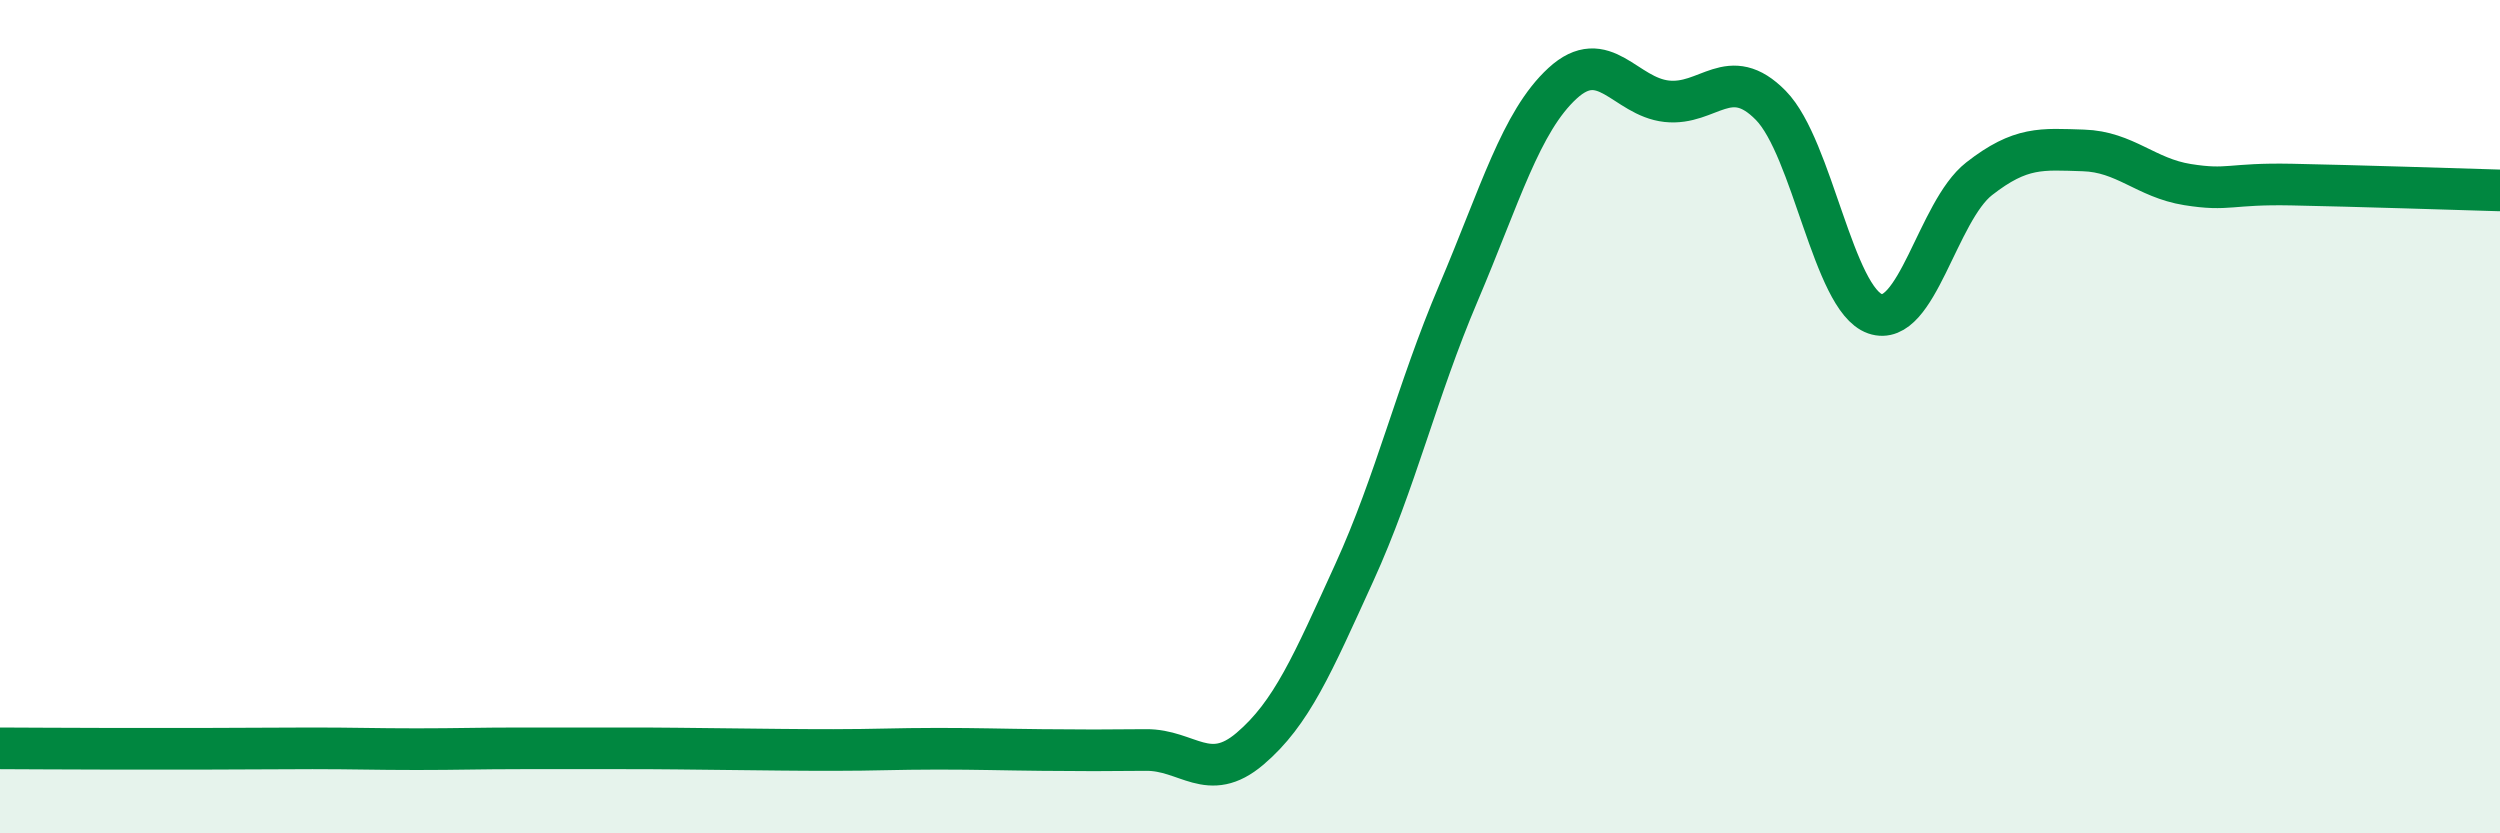
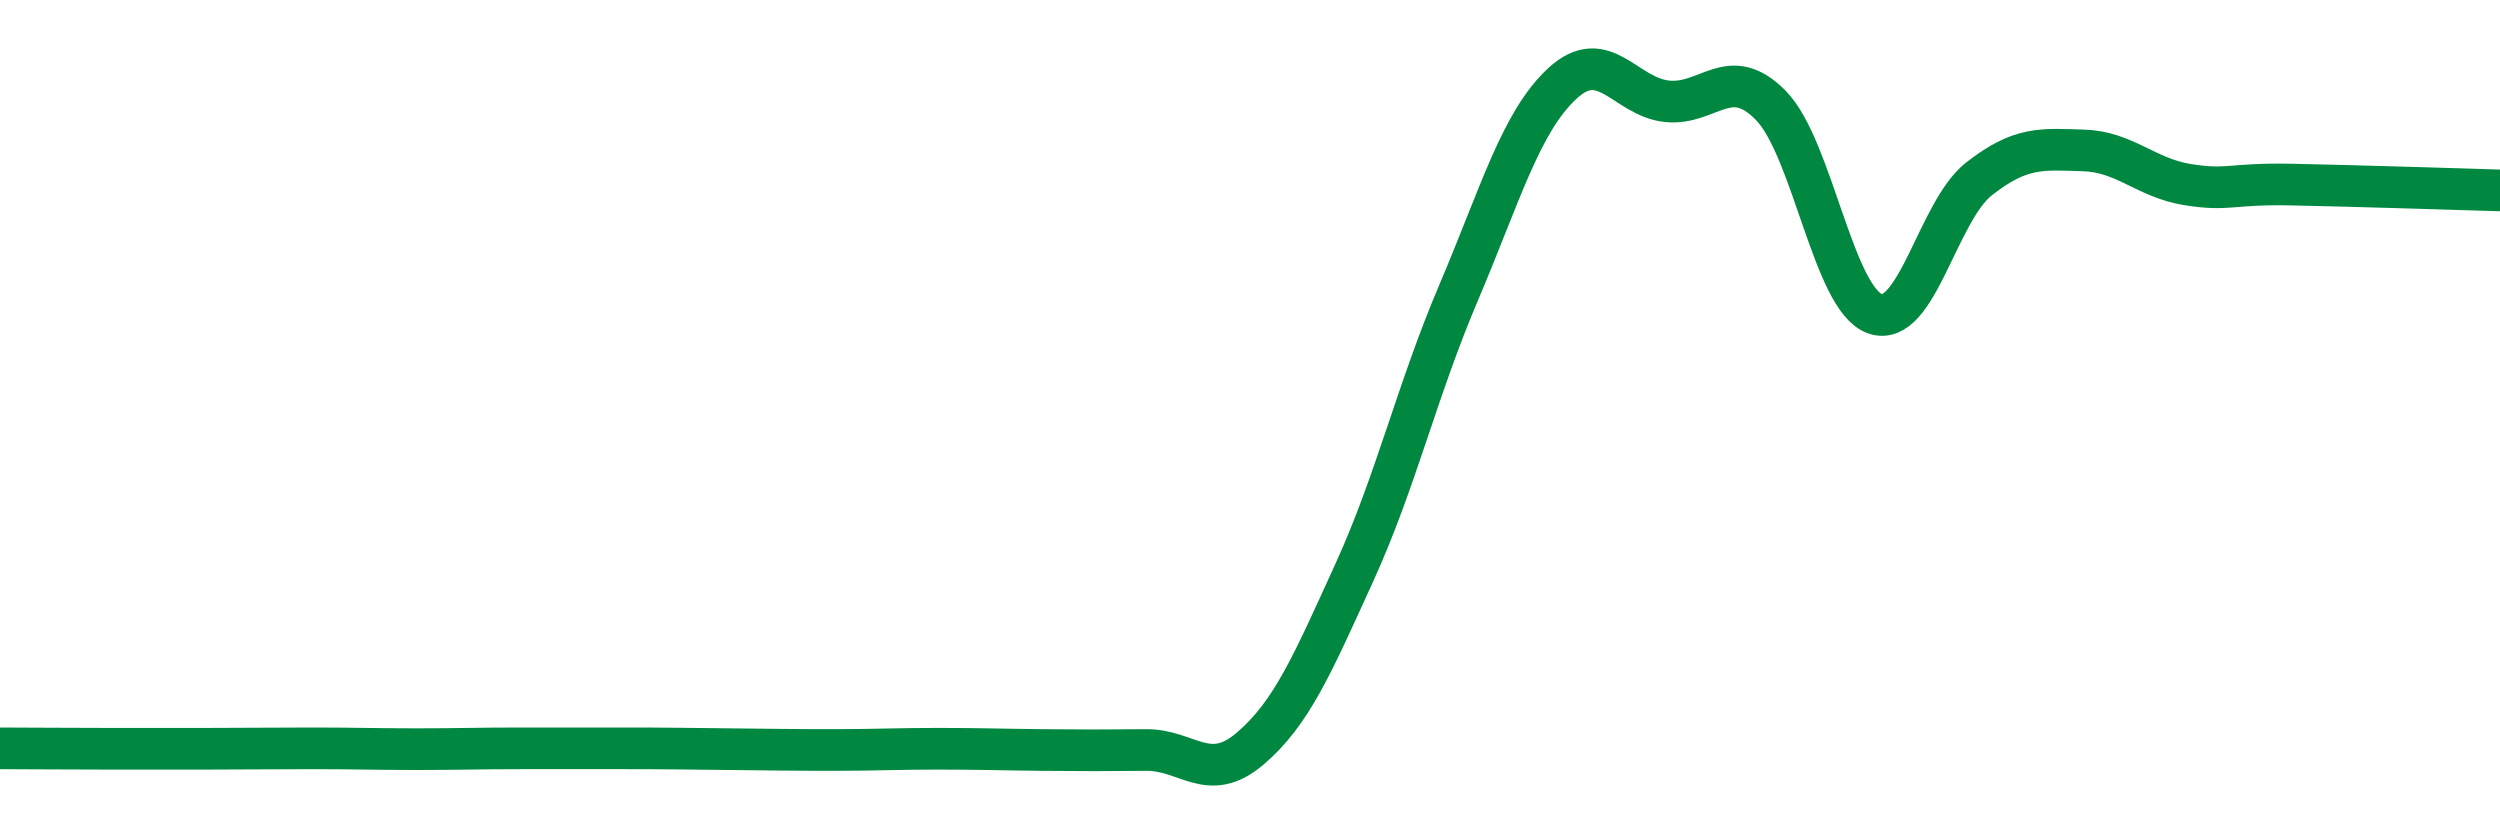
<svg xmlns="http://www.w3.org/2000/svg" width="60" height="20" viewBox="0 0 60 20">
-   <path d="M 0,17.96 C 0.5,17.96 1.5,17.97 2.5,17.97 C 3.5,17.97 4,17.97 5,17.97 C 6,17.97 6.5,17.96 7.5,17.96 C 8.5,17.96 9,17.98 10,17.98 C 11,17.98 11.5,17.96 12.5,17.96 C 13.5,17.96 14,17.96 15,17.96 C 16,17.96 16.5,17.97 17.5,17.98 C 18.5,17.99 19,18 20,18 C 21,18 21.5,17.97 22.5,17.97 C 23.5,17.97 24,17.99 25,18 C 26,18.01 26.5,18.01 27.5,18 C 28.5,17.99 29,18.82 30,17.97 C 31,17.12 31.5,15.94 32.5,13.75 C 33.5,11.56 34,9.39 35,7.04 C 36,4.69 36.5,2.92 37.5,2 C 38.5,1.08 39,2.32 40,2.43 C 41,2.54 41.5,1.51 42.5,2.53 C 43.5,3.55 44,7.18 45,7.53 C 46,7.88 46.5,5.07 47.5,4.29 C 48.5,3.51 49,3.58 50,3.61 C 51,3.64 51.5,4.27 52.5,4.43 C 53.5,4.59 53.5,4.4 55,4.43 C 56.5,4.46 59,4.54 60,4.57L60 20L0 20Z" fill="#008740" opacity="0.1" stroke-linecap="round" stroke-linejoin="round" />
  <path d="M 0,17.96 C 0.5,17.96 1.5,17.97 2.5,17.97 C 3.5,17.97 4,17.97 5,17.97 C 6,17.97 6.5,17.96 7.5,17.96 C 8.5,17.96 9,17.98 10,17.98 C 11,17.98 11.5,17.96 12.5,17.96 C 13.5,17.96 14,17.96 15,17.96 C 16,17.96 16.5,17.97 17.5,17.98 C 18.5,17.99 19,18 20,18 C 21,18 21.5,17.97 22.5,17.97 C 23.5,17.97 24,17.99 25,18 C 26,18.01 26.5,18.01 27.5,18 C 28.5,17.99 29,18.82 30,17.97 C 31,17.12 31.5,15.94 32.5,13.75 C 33.5,11.56 34,9.39 35,7.04 C 36,4.69 36.5,2.92 37.5,2 C 38.5,1.08 39,2.32 40,2.43 C 41,2.54 41.5,1.51 42.5,2.53 C 43.5,3.55 44,7.18 45,7.53 C 46,7.88 46.5,5.07 47.5,4.29 C 48.5,3.51 49,3.58 50,3.61 C 51,3.64 51.5,4.27 52.5,4.43 C 53.5,4.59 53.5,4.4 55,4.43 C 56.5,4.46 59,4.54 60,4.57" stroke="#008740" stroke-width="1" fill="none" stroke-linecap="round" stroke-linejoin="round" />
</svg>